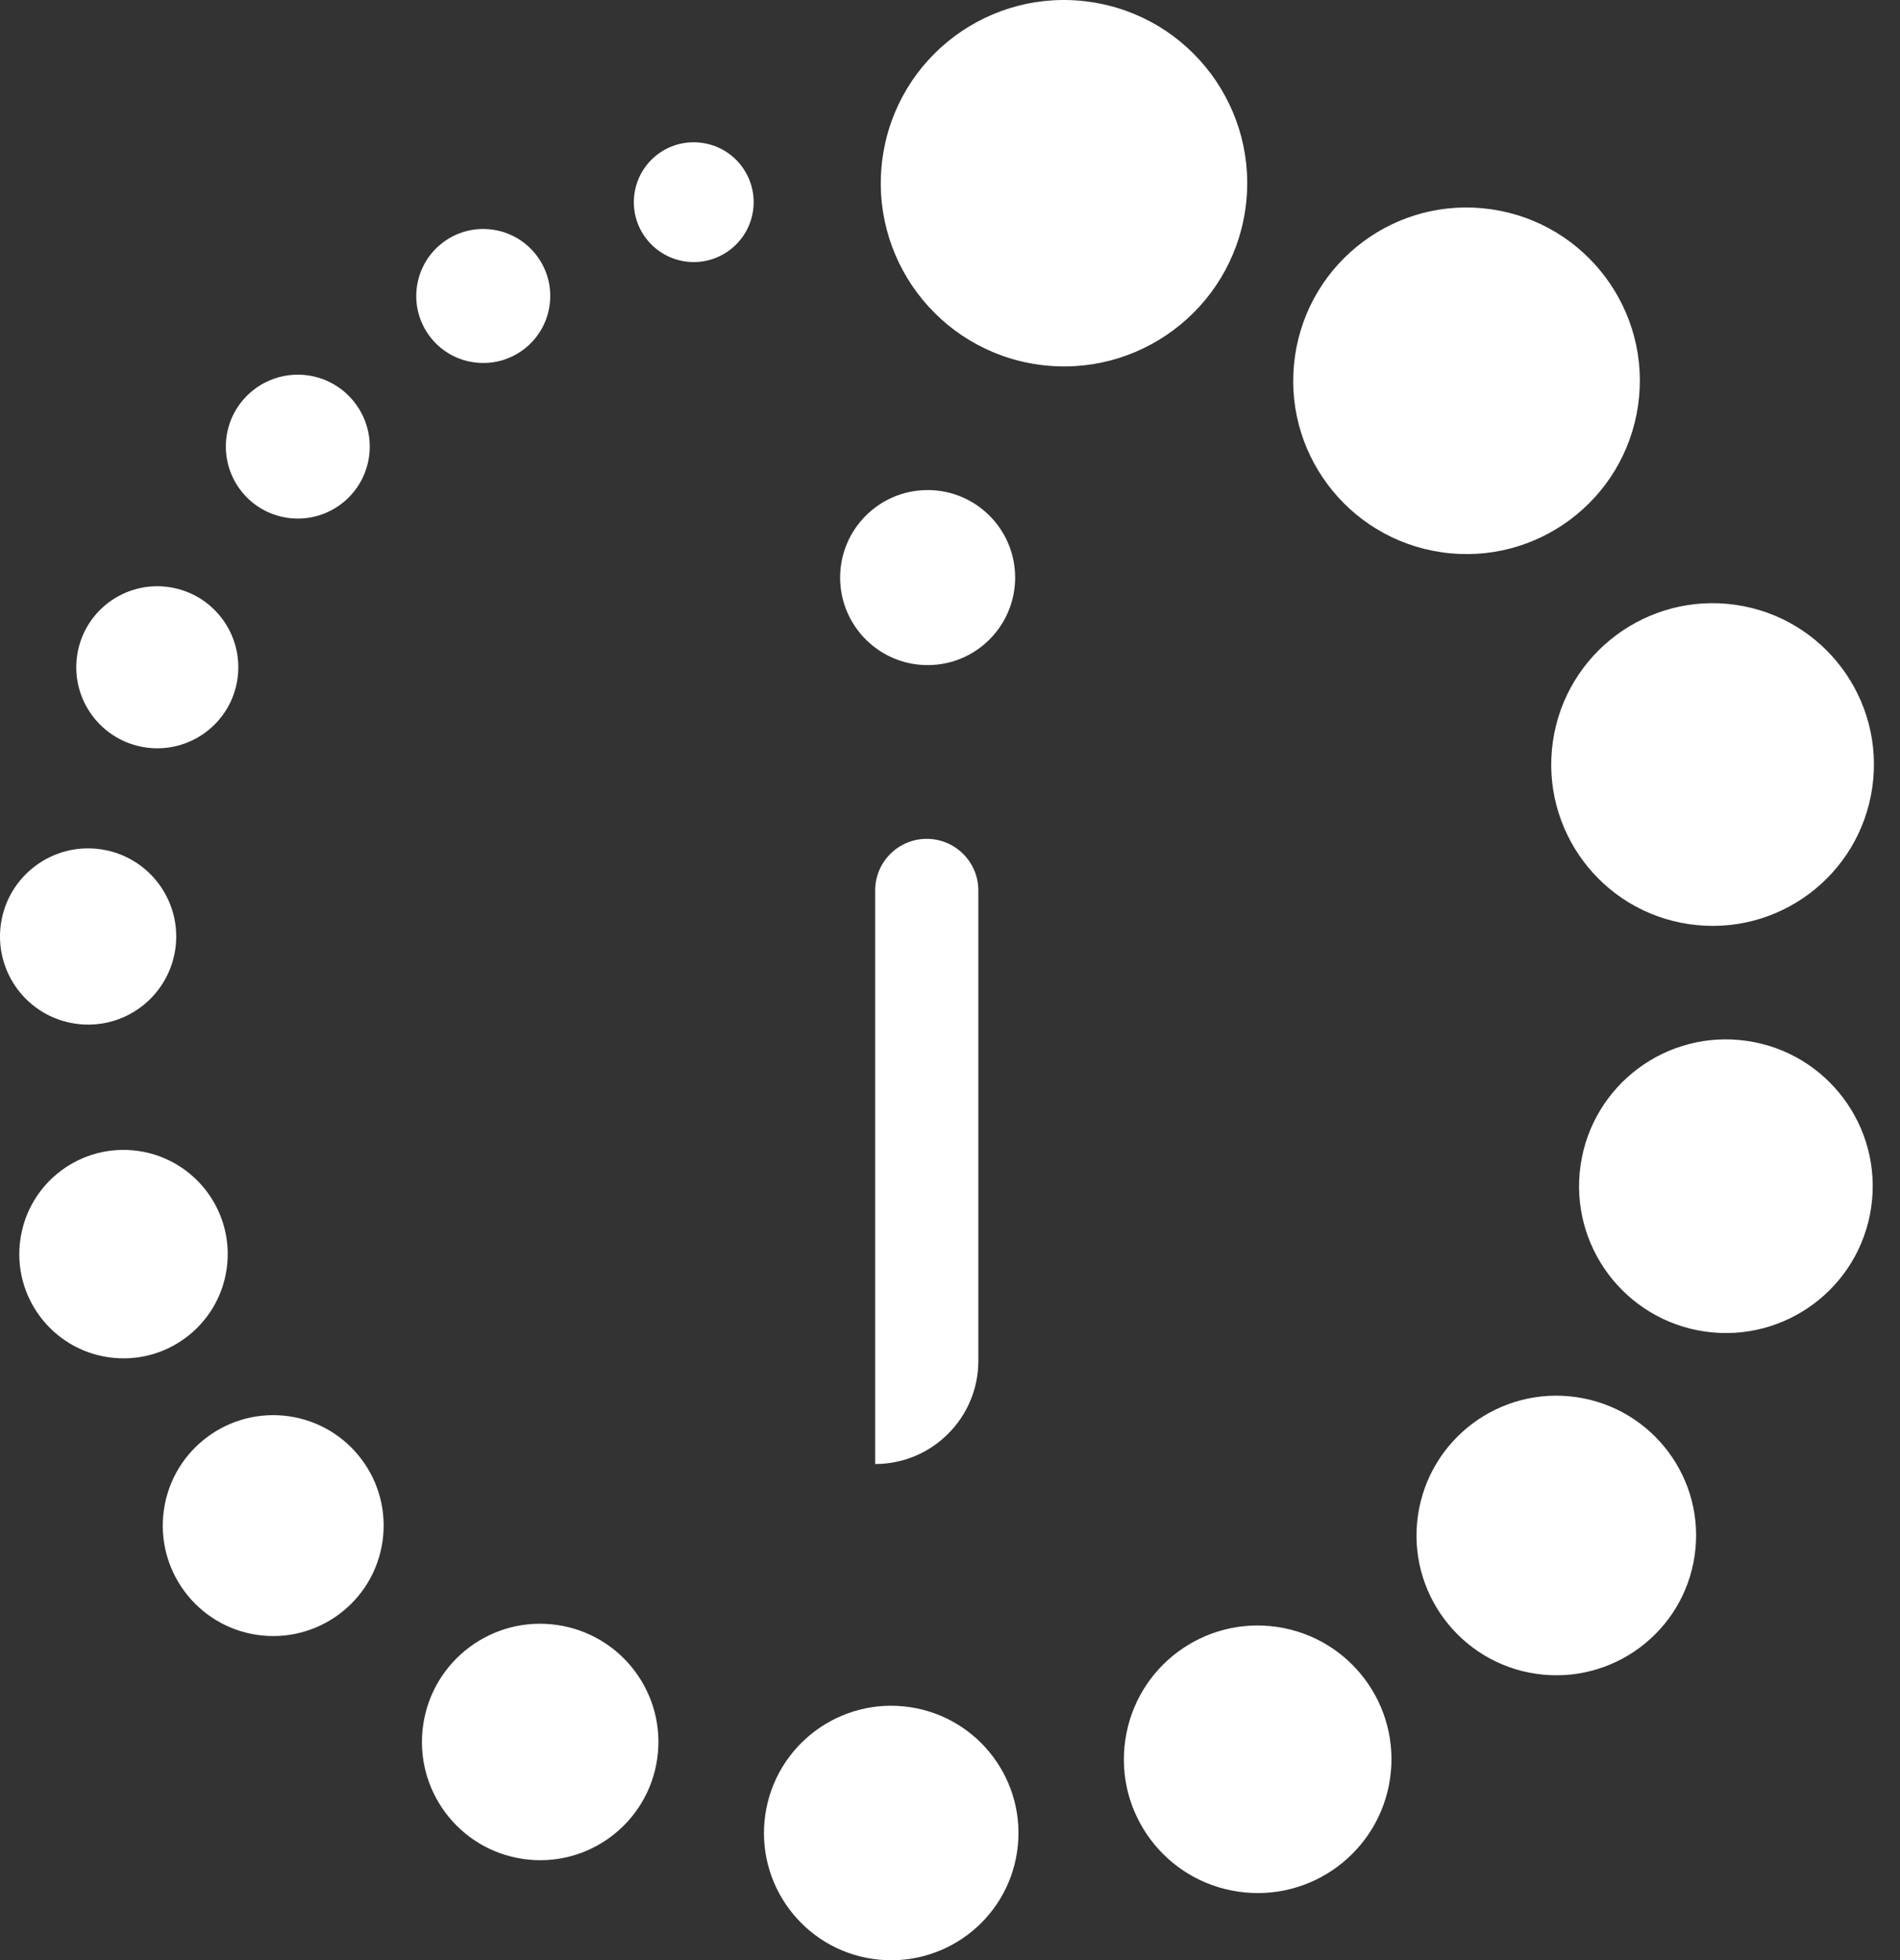
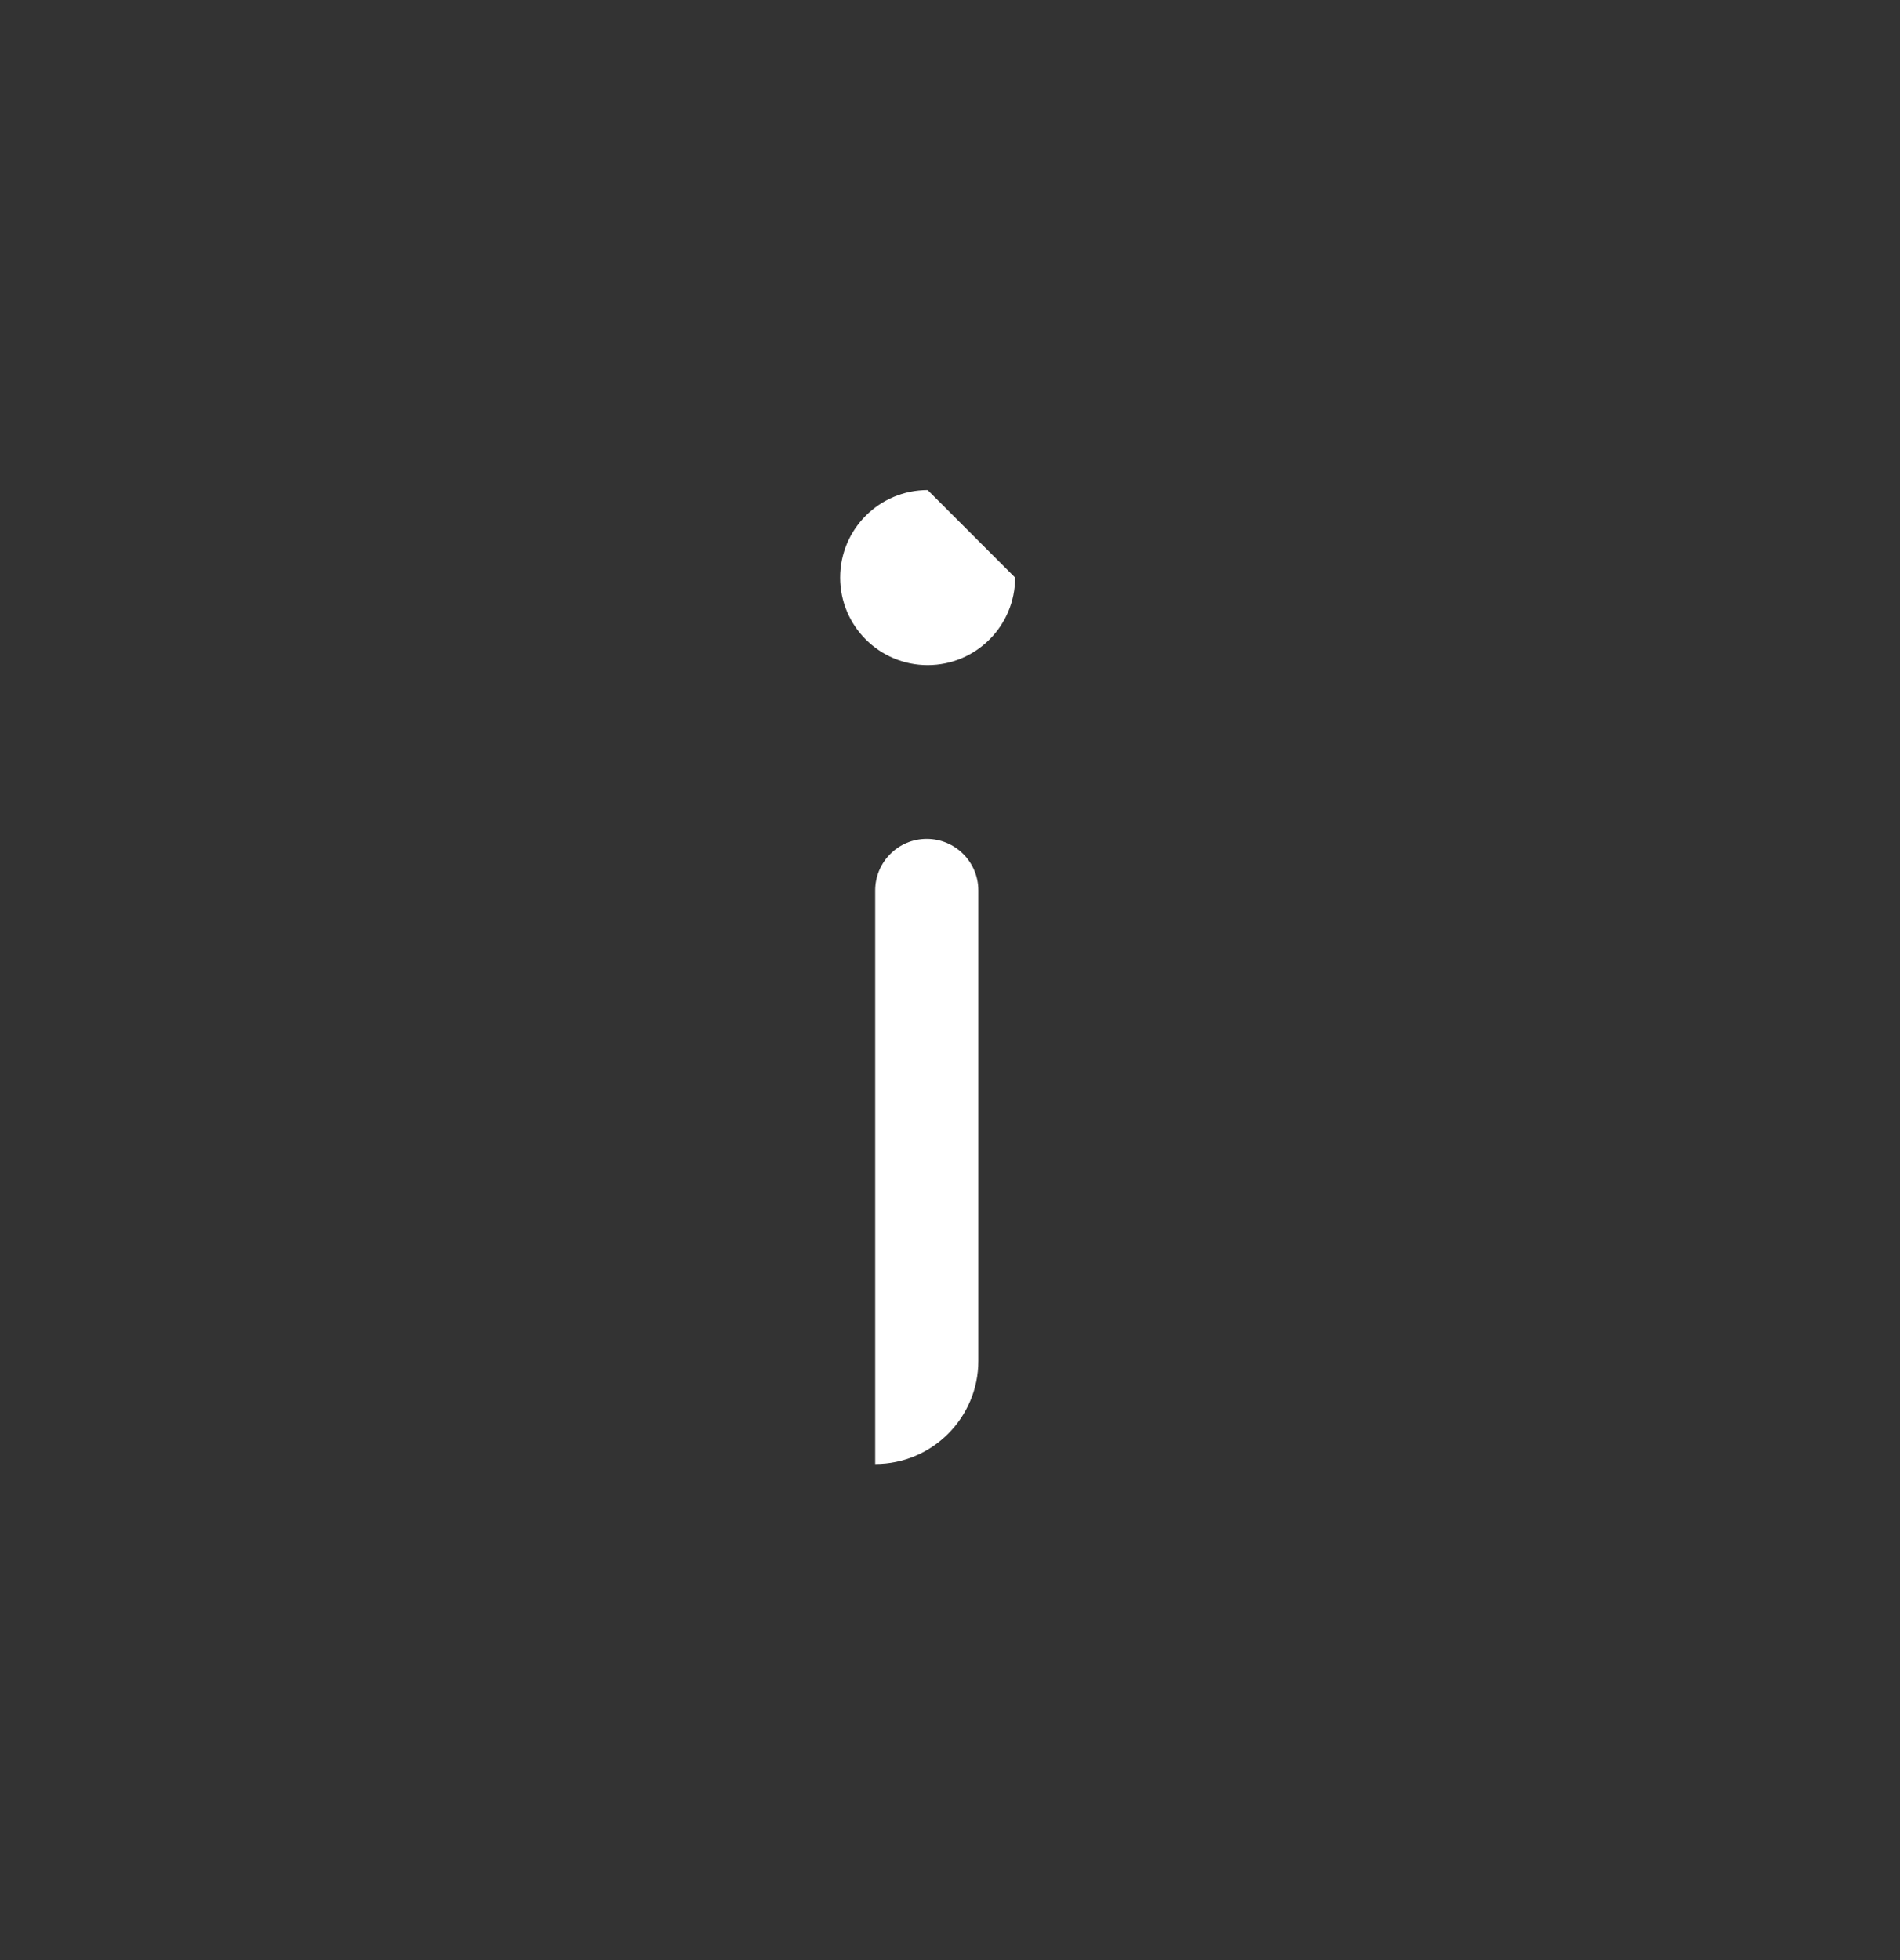
<svg xmlns="http://www.w3.org/2000/svg" width="63" height="65" viewBox="0 0 63 65" fill="none">
  <rect x="0" y="0" width="63" height="65" fill="#333333" stroke="none" />
-   <path fill-rule="evenodd" clip-rule="evenodd" d="M41.292 6.946C40.81 10.266 37.73 12.568 34.41 12.087C31.088 11.606 28.788 8.525 29.268 5.204C29.747 1.884 32.83 -0.418 36.15 0.064C39.471 0.544 41.773 3.625 41.292 6.946ZM54.314 13.45C53.858 16.59 50.944 18.767 47.804 18.313C44.664 17.86 42.484 14.944 42.94 11.804C43.394 8.661 46.309 6.484 49.45 6.94C52.59 7.394 54.77 10.309 54.314 13.45ZM56.018 30.645C58.943 31.07 61.657 29.043 62.08 26.118C62.503 23.194 60.476 20.48 57.553 20.056C54.628 19.634 51.914 21.662 51.491 24.585C51.068 27.51 53.095 30.224 56.018 30.645ZM62.045 40.03C61.66 42.692 59.191 44.536 56.529 44.151C53.87 43.765 52.024 41.296 52.409 38.635C52.794 35.975 55.263 34.129 57.925 34.515C60.584 34.9 62.43 37.369 62.045 40.03ZM50.941 55.502C53.474 55.867 55.824 54.112 56.191 51.578C56.559 49.044 54.801 46.694 52.268 46.327C49.736 45.96 47.383 47.715 47.016 50.251C46.65 52.783 48.407 55.134 50.941 55.502ZM46.092 58.971C45.741 61.397 43.49 63.077 41.066 62.725C38.64 62.376 36.958 60.125 37.312 57.699C37.661 55.274 39.912 53.594 42.337 53.945C44.761 54.296 46.444 56.545 46.092 58.971ZM28.946 64.956C31.252 65.289 33.394 63.692 33.727 61.385C34.059 59.078 32.463 56.939 30.155 56.604C27.849 56.27 25.709 57.87 25.375 60.176C25.042 62.482 26.641 64.623 28.946 64.956ZM21.791 58.323C21.48 60.466 19.491 61.952 17.351 61.641C15.208 61.332 13.722 59.343 14.031 57.199C14.341 55.056 16.329 53.57 18.473 53.882C20.616 54.192 22.102 56.18 21.791 58.323ZM8.533 54.211C10.536 54.5 12.393 53.114 12.683 51.111C12.973 49.109 11.586 47.253 9.583 46.962C7.581 46.675 5.724 48.061 5.435 50.062C5.146 52.064 6.533 53.92 8.533 54.211ZM7.515 42.08C7.241 43.969 5.489 45.279 3.6 45.005C1.711 44.731 0.402 42.979 0.676 41.09C0.949 39.201 2.701 37.892 4.59 38.165C6.479 38.44 7.788 40.191 7.515 42.08ZM2.503 33.944C4.101 34.176 5.581 33.069 5.813 31.471C6.043 29.874 4.938 28.392 3.34 28.161C1.744 27.931 0.262 29.036 0.03 30.634C-0.2 32.232 0.906 33.714 2.503 33.944ZM7.874 22.51C7.662 23.98 6.298 24.997 4.831 24.785C3.363 24.572 2.344 23.209 2.557 21.74C2.769 20.272 4.132 19.255 5.6 19.467C7.069 19.68 8.086 21.041 7.874 22.51ZM9.532 17.17C10.837 17.359 12.046 16.455 12.235 15.151C12.424 13.848 11.52 12.637 10.216 12.448C8.912 12.261 7.702 13.165 7.513 14.467C7.326 15.772 8.23 16.981 9.532 17.17ZM18.222 10.133C18.046 11.348 16.919 12.19 15.704 12.013C14.491 11.839 13.65 10.711 13.825 9.498C14.002 8.282 15.127 7.439 16.343 7.616C17.556 7.792 18.399 8.92 18.222 10.133ZM22.72 8.67C23.804 8.826 24.812 8.073 24.969 6.987C25.126 5.902 24.373 4.894 23.287 4.739C22.201 4.58 21.195 5.332 21.038 6.419C20.879 7.504 21.634 8.511 22.72 8.67Z" fill="white" />
  <path fill-rule="evenodd" clip-rule="evenodd" d="M29.019 48.545V29.525C29.019 28.582 29.784 27.815 30.729 27.815C31.672 27.815 32.44 28.582 32.44 29.525V45.125C32.44 47.012 30.907 48.545 29.019 48.545Z" fill="white" />
-   <path fill-rule="evenodd" clip-rule="evenodd" d="M33.66 19.152C33.66 20.754 32.361 22.054 30.759 22.054C29.157 22.054 27.857 20.754 27.857 19.152C27.857 17.549 29.157 16.25 30.759 16.25C32.361 16.25 33.66 17.549 33.66 19.152Z" fill="white" />
+   <path fill-rule="evenodd" clip-rule="evenodd" d="M33.66 19.152C33.66 20.754 32.361 22.054 30.759 22.054C29.157 22.054 27.857 20.754 27.857 19.152C27.857 17.549 29.157 16.25 30.759 16.25Z" fill="white" />
</svg>